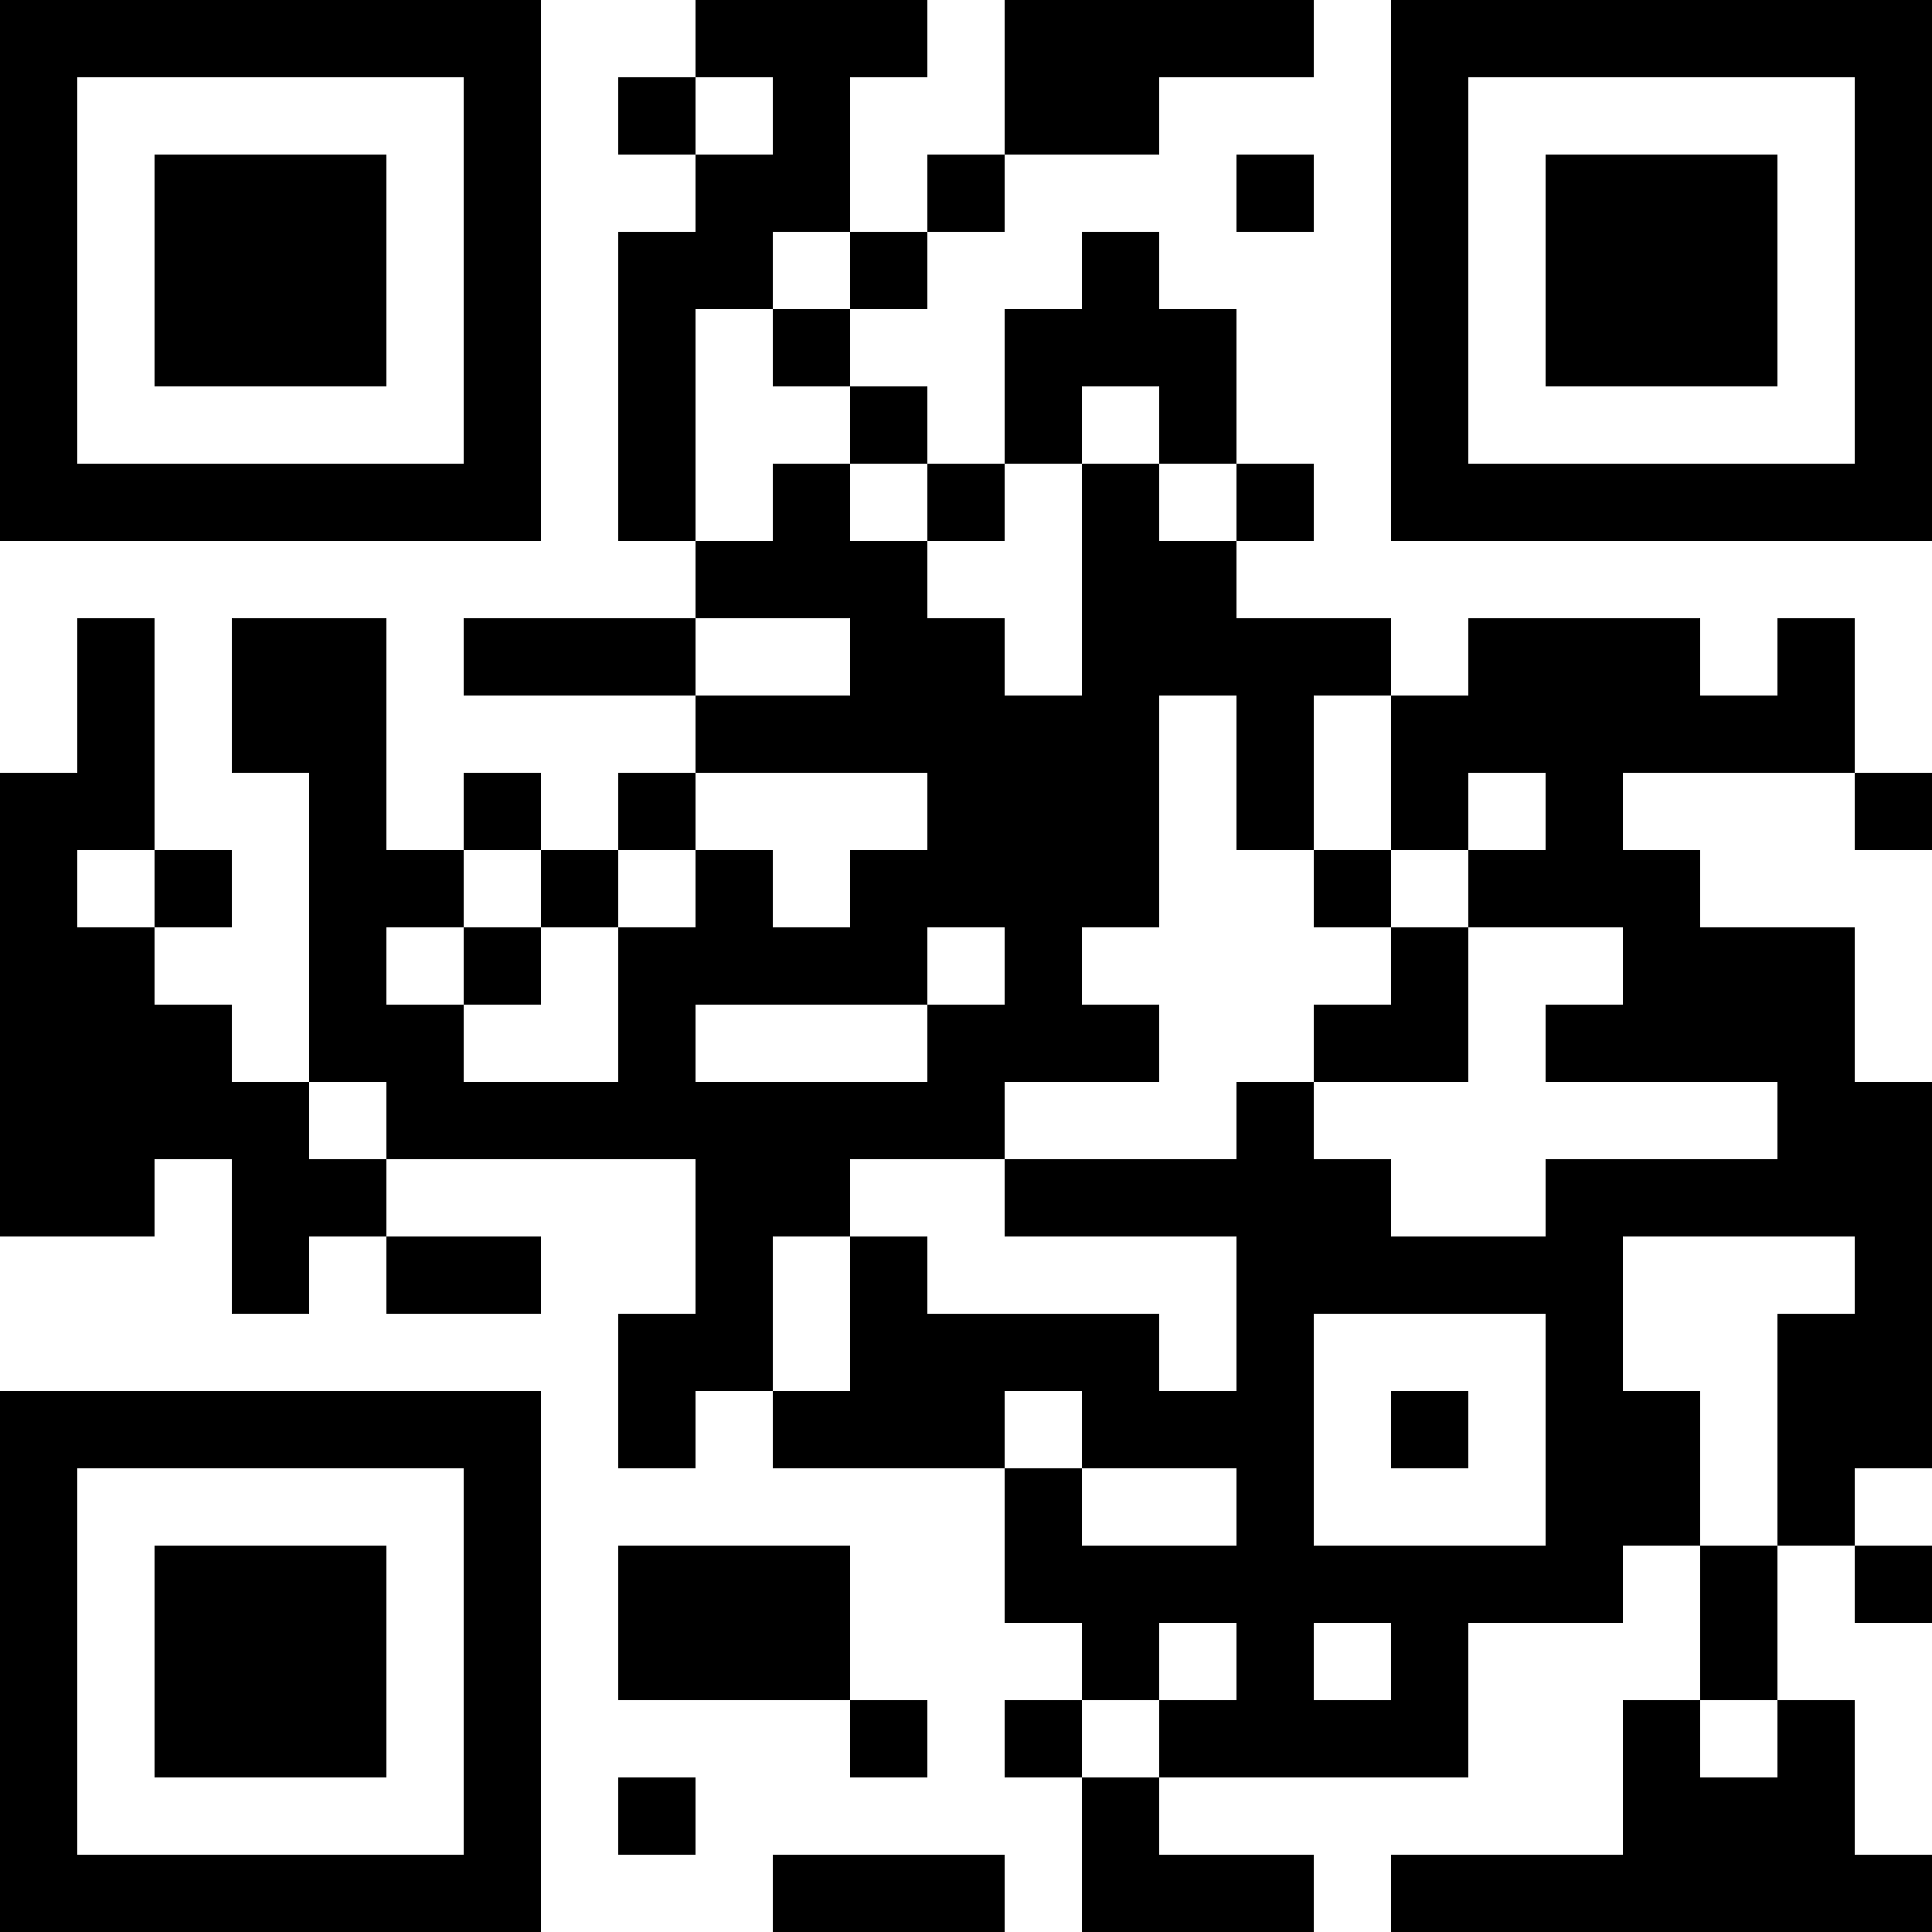
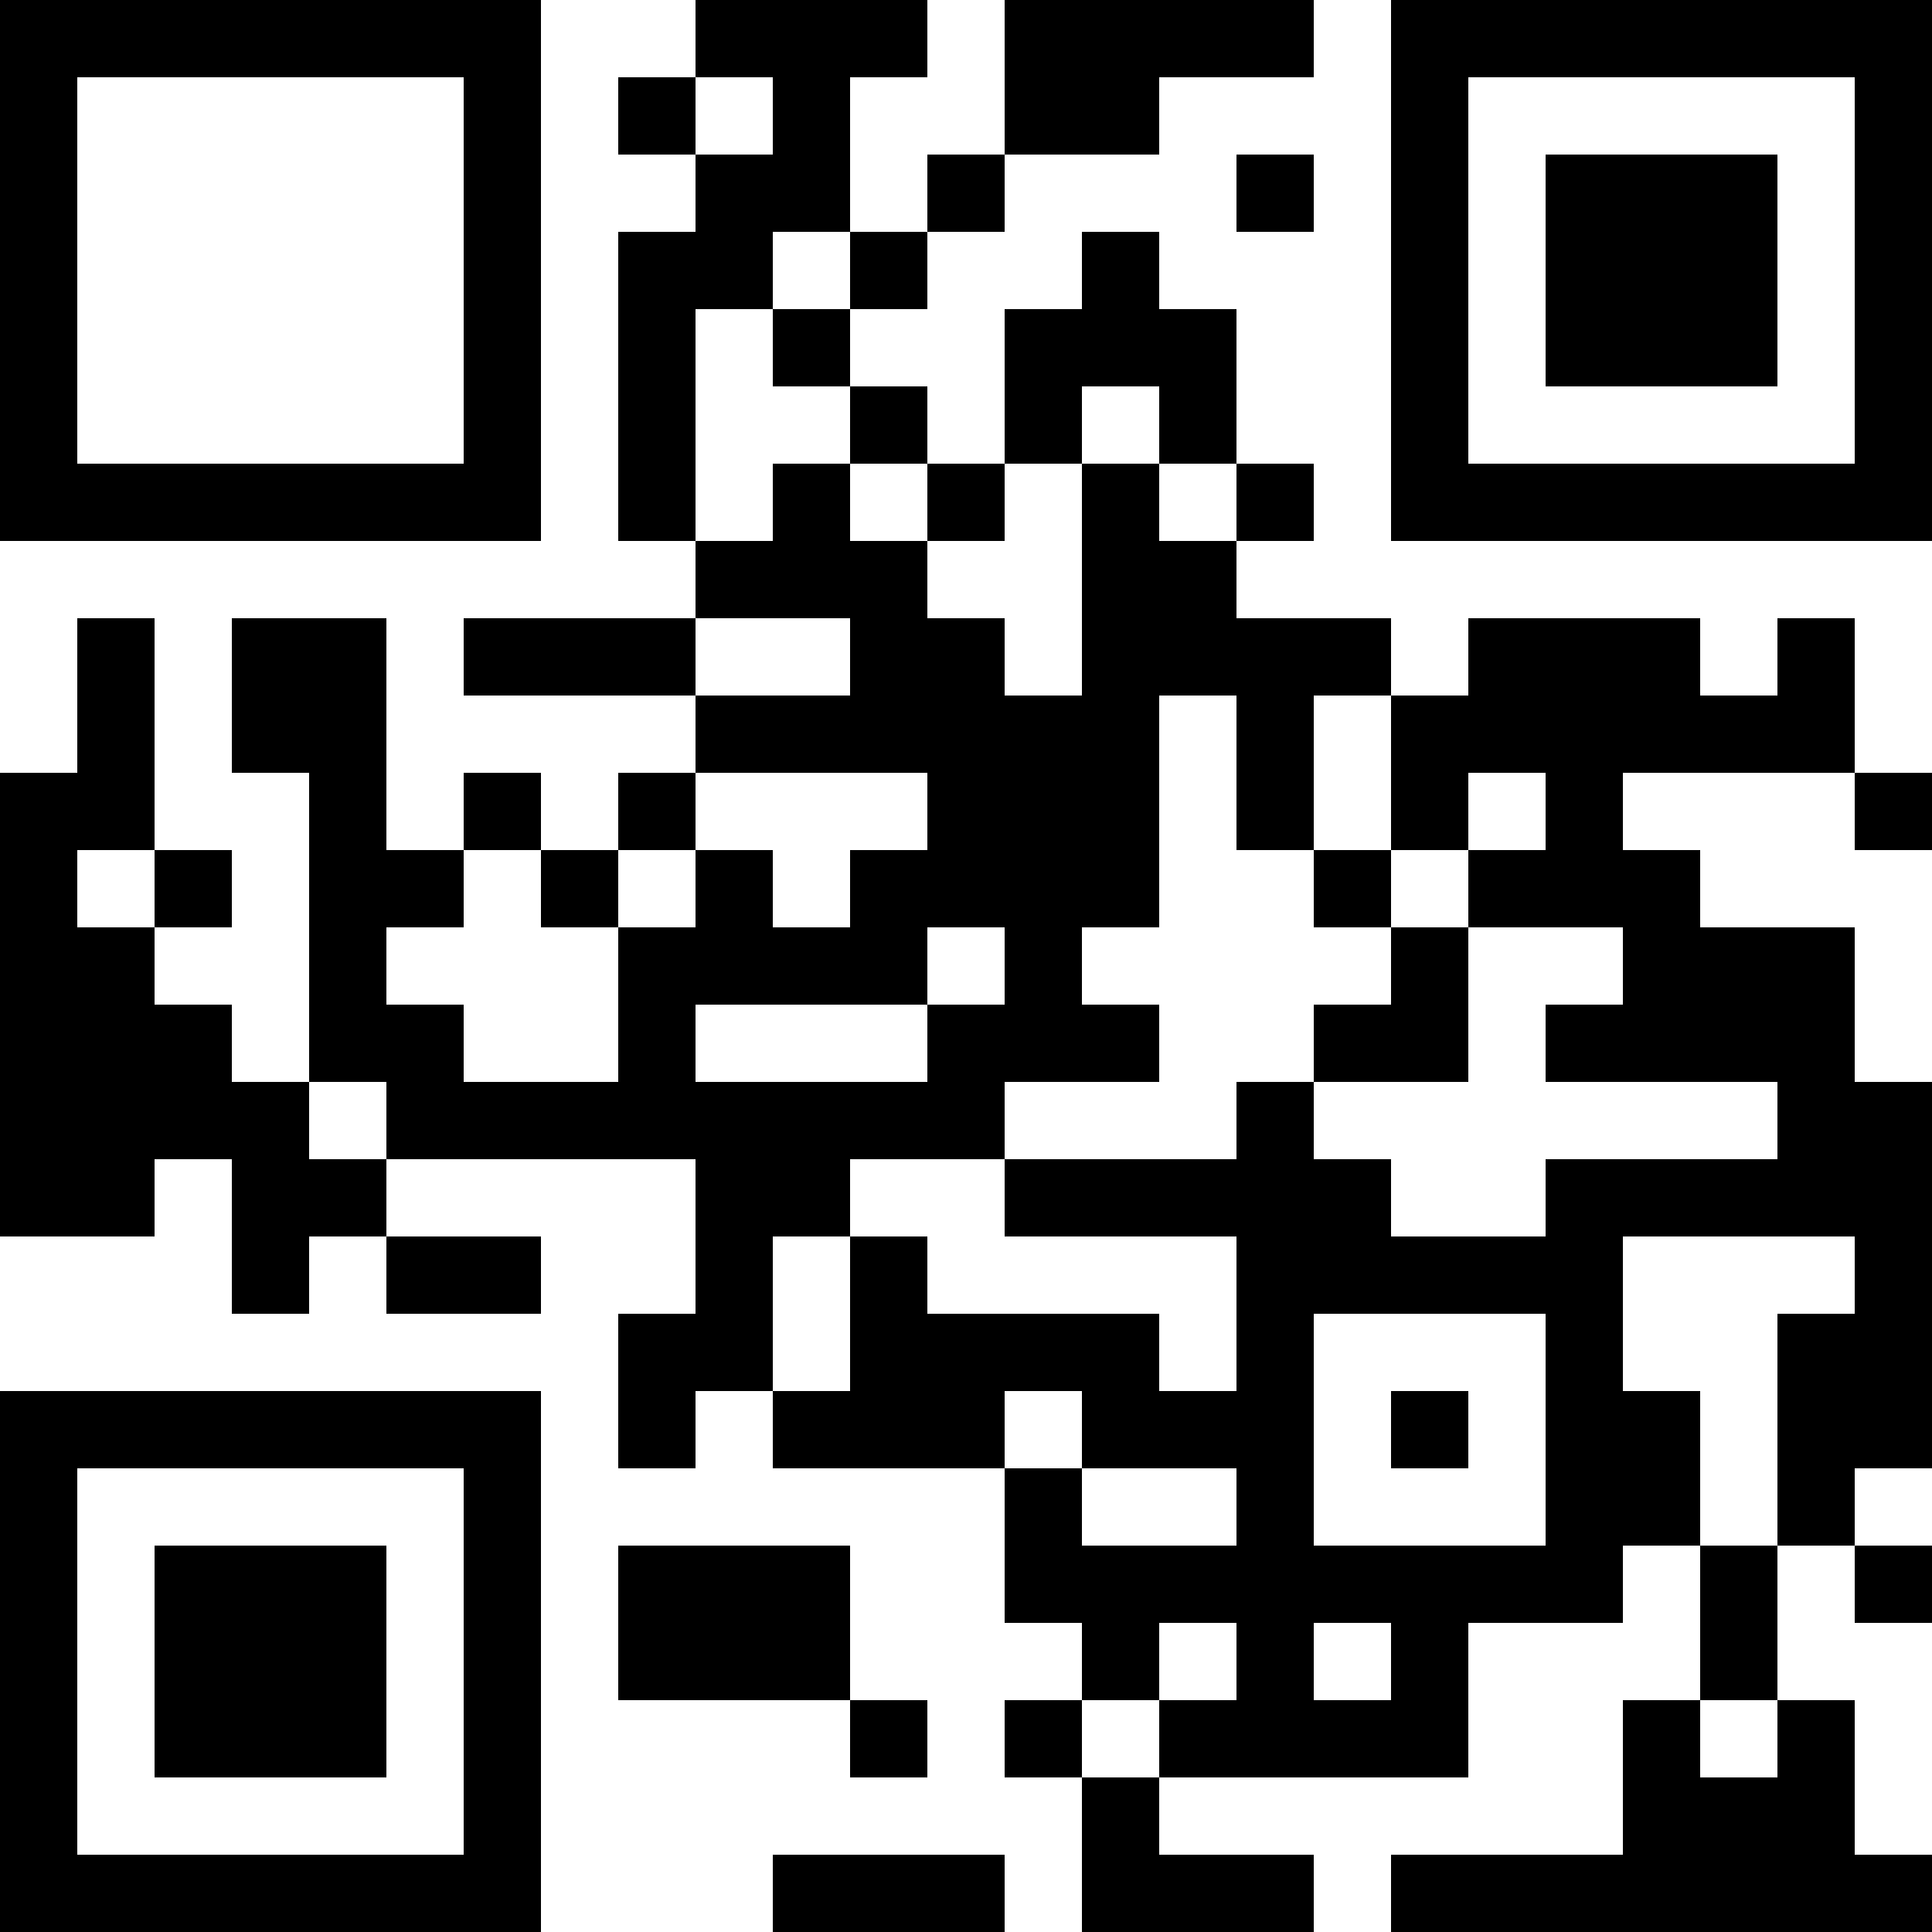
<svg xmlns="http://www.w3.org/2000/svg" version="1.0" width="400" height="400" viewBox="0 0 400 400" preserveAspectRatio="xMidYMid meet">
  <g transform="translate(0,400) scale(0.1,-0.1)" fill="#000000" stroke="none">
    <path d="M0 3440 l0 -560 560 0 560 0 0 560 0 560 -560 0 -560 0 0 -560z m960 0 l0 -400 -400 0 -400 0 0 400 0 400 400 0 400 0 0 -400z" />
-     <path d="M320 3440 l0 -240 240 0 240 0 0 240 0 240 -240 0 -240 0 0 -240z" />
    <path d="M1440 3920 l0 -80 -80 0 -80 0 0 -80 0 -80 80 0 80 0 0 -80 0 -80 -80 0 -80 0 0 -320 0 -320 80 0 80 0 0 -80 0 -80 -240 0 -240 0 0 -80 0 -80 240 0 240 0 0 -80 0 -80 -80 0 -80 0 0 -80 0 -80 -80 0 -80 0 0 80 0 80 -80 0 -80 0 0 -80 0 -80 -80 0 -80 0 0 240 0 240 -160 0 -160 0 0 -160 0 -160 80 0 80 0 0 -320 0 -320 -80 0 -80 0 0 80 0 80 -80 0 -80 0 0 80 0 80 80 0 80 0 0 80 0 80 -80 0 -80 0 0 240 0 240 -80 0 -80 0 0 -160 0 -160 -80 0 -80 0 0 -480 0 -480 160 0 160 0 0 80 0 80 80 0 80 0 0 -160 0 -160 80 0 80 0 0 80 0 80 80 0 80 0 0 -80 0 -80 160 0 160 0 0 80 0 80 -160 0 -160 0 0 80 0 80 320 0 320 0 0 -160 0 -160 -80 0 -80 0 0 -160 0 -160 80 0 80 0 0 80 0 80 80 0 80 0 0 -80 0 -80 240 0 240 0 0 -160 0 -160 80 0 80 0 0 -80 0 -80 -80 0 -80 0 0 -80 0 -80 80 0 80 0 0 -160 0 -160 240 0 240 0 0 80 0 80 -160 0 -160 0 0 80 0 80 320 0 320 0 0 160 0 160 160 0 160 0 0 80 0 80 80 0 80 0 0 -160 0 -160 -80 0 -80 0 0 -160 0 -160 -240 0 -240 0 0 -80 0 -80 560 0 560 0 0 80 0 80 -80 0 -80 0 0 160 0 160 -80 0 -80 0 0 160 0 160 80 0 80 0 0 -80 0 -80 80 0 80 0 0 80 0 80 -80 0 -80 0 0 80 0 80 80 0 80 0 0 400 0 400 -80 0 -80 0 0 160 0 160 -160 0 -160 0 0 80 0 80 -80 0 -80 0 0 80 0 80 240 0 240 0 0 -80 0 -80 80 0 80 0 0 80 0 80 -80 0 -80 0 0 160 0 160 -80 0 -80 0 0 -80 0 -80 -80 0 -80 0 0 80 0 80 -240 0 -240 0 0 -80 0 -80 -80 0 -80 0 0 80 0 80 -160 0 -160 0 0 80 0 80 80 0 80 0 0 80 0 80 -80 0 -80 0 0 160 0 160 -80 0 -80 0 0 80 0 80 -80 0 -80 0 0 -80 0 -80 -80 0 -80 0 0 -160 0 -160 -80 0 -80 0 0 80 0 80 -80 0 -80 0 0 80 0 80 80 0 80 0 0 80 0 80 80 0 80 0 0 80 0 80 160 0 160 0 0 80 0 80 160 0 160 0 0 80 0 80 -320 0 -320 0 0 -160 0 -160 -80 0 -80 0 0 -80 0 -80 -80 0 -80 0 0 160 0 160 80 0 80 0 0 80 0 80 -240 0 -240 0 0 -80z m160 -160 l0 -80 -80 0 -80 0 0 80 0 80 80 0 80 0 0 -80z m160 -320 l0 -80 -80 0 -80 0 0 -80 0 -80 80 0 80 0 0 -80 0 -80 80 0 80 0 0 -80 0 -80 80 0 80 0 0 80 0 80 80 0 80 0 0 80 0 80 80 0 80 0 0 -80 0 -80 80 0 80 0 0 -80 0 -80 -80 0 -80 0 0 80 0 80 -80 0 -80 0 0 -240 0 -240 -80 0 -80 0 0 80 0 80 -80 0 -80 0 0 80 0 80 -80 0 -80 0 0 80 0 80 -80 0 -80 0 0 -80 0 -80 -80 0 -80 0 0 240 0 240 80 0 80 0 0 80 0 80 80 0 80 0 0 -80z m0 -800 l0 -80 -160 0 -160 0 0 80 0 80 160 0 160 0 0 -80z m800 -240 l0 -160 80 0 80 0 0 160 0 160 80 0 80 0 0 -160 0 -160 80 0 80 0 0 80 0 80 80 0 80 0 0 -80 0 -80 -80 0 -80 0 0 -80 0 -80 160 0 160 0 0 -80 0 -80 -80 0 -80 0 0 -80 0 -80 240 0 240 0 0 -80 0 -80 -240 0 -240 0 0 -80 0 -80 -160 0 -160 0 0 80 0 80 -80 0 -80 0 0 80 0 80 -80 0 -80 0 0 -80 0 -80 -240 0 -240 0 0 -80 0 -80 240 0 240 0 0 -160 0 -160 -80 0 -80 0 0 80 0 80 -240 0 -240 0 0 80 0 80 -80 0 -80 0 0 -160 0 -160 -80 0 -80 0 0 160 0 160 80 0 80 0 0 80 0 80 160 0 160 0 0 80 0 80 160 0 160 0 0 80 0 80 -80 0 -80 0 0 80 0 80 80 0 80 0 0 240 0 240 80 0 80 0 0 -160z m-640 -80 l0 -80 -80 0 -80 0 0 -80 0 -80 -80 0 -80 0 0 80 0 80 -80 0 -80 0 0 -80 0 -80 -80 0 -80 0 0 -160 0 -160 -160 0 -160 0 0 80 0 80 -80 0 -80 0 0 80 0 80 80 0 80 0 0 80 0 80 80 0 80 0 0 -80 0 -80 80 0 80 0 0 80 0 80 80 0 80 0 0 80 0 80 240 0 240 0 0 -80z m-1600 -160 l0 -80 -80 0 -80 0 0 80 0 80 80 0 80 0 0 -80z m1760 -160 l0 -80 -80 0 -80 0 0 -80 0 -80 -240 0 -240 0 0 80 0 80 240 0 240 0 0 80 0 80 80 0 80 0 0 -80z m-1280 -320 l0 -80 -80 0 -80 0 0 80 0 80 80 0 80 0 0 -80z m3040 -320 l0 -80 -80 0 -80 0 0 -240 0 -240 -80 0 -80 0 0 160 0 160 -80 0 -80 0 0 160 0 160 240 0 240 0 0 -80z m-640 -320 l0 -240 -240 0 -240 0 0 240 0 240 240 0 240 0 0 -240z m-960 0 l0 -80 160 0 160 0 0 -80 0 -80 -160 0 -160 0 0 80 0 80 -80 0 -80 0 0 80 0 80 80 0 80 0 0 -80z m320 -480 l0 -80 -80 0 -80 0 0 -80 0 -80 -80 0 -80 0 0 80 0 80 80 0 80 0 0 80 0 80 80 0 80 0 0 -80z m320 0 l0 -80 -80 0 -80 0 0 80 0 80 80 0 80 0 0 -80z m800 -160 l0 -80 -80 0 -80 0 0 80 0 80 80 0 80 0 0 -80z" />
    <path d="M2720 2160 l0 -80 80 0 80 0 0 -80 0 -80 -80 0 -80 0 0 -80 0 -80 160 0 160 0 0 160 0 160 -80 0 -80 0 0 80 0 80 -80 0 -80 0 0 -80z" />
-     <path d="M960 2000 l0 -80 80 0 80 0 0 80 0 80 -80 0 -80 0 0 -80z" />
    <path d="M2880 1040 l0 -80 80 0 80 0 0 80 0 80 -80 0 -80 0 0 -80z" />
    <path d="M2880 3440 l0 -560 560 0 560 0 0 560 0 560 -560 0 -560 0 0 -560z m960 0 l0 -400 -400 0 -400 0 0 400 0 400 400 0 400 0 0 -400z" />
    <path d="M3200 3440 l0 -240 240 0 240 0 0 240 0 240 -240 0 -240 0 0 -240z" />
    <path d="M2560 3600 l0 -80 80 0 80 0 0 80 0 80 -80 0 -80 0 0 -80z" />
    <path d="M0 560 l0 -560 560 0 560 0 0 560 0 560 -560 0 -560 0 0 -560z m960 0 l0 -400 -400 0 -400 0 0 400 0 400 400 0 400 0 0 -400z" />
    <path d="M320 560 l0 -240 240 0 240 0 0 240 0 240 -240 0 -240 0 0 -240z" />
    <path d="M1280 640 l0 -160 240 0 240 0 0 -80 0 -80 80 0 80 0 0 80 0 80 -80 0 -80 0 0 160 0 160 -240 0 -240 0 0 -160z" />
-     <path d="M1280 240 l0 -80 80 0 80 0 0 80 0 80 -80 0 -80 0 0 -80z" />
    <path d="M1600 80 l0 -80 240 0 240 0 0 80 0 80 -240 0 -240 0 0 -80z" />
  </g>
</svg>